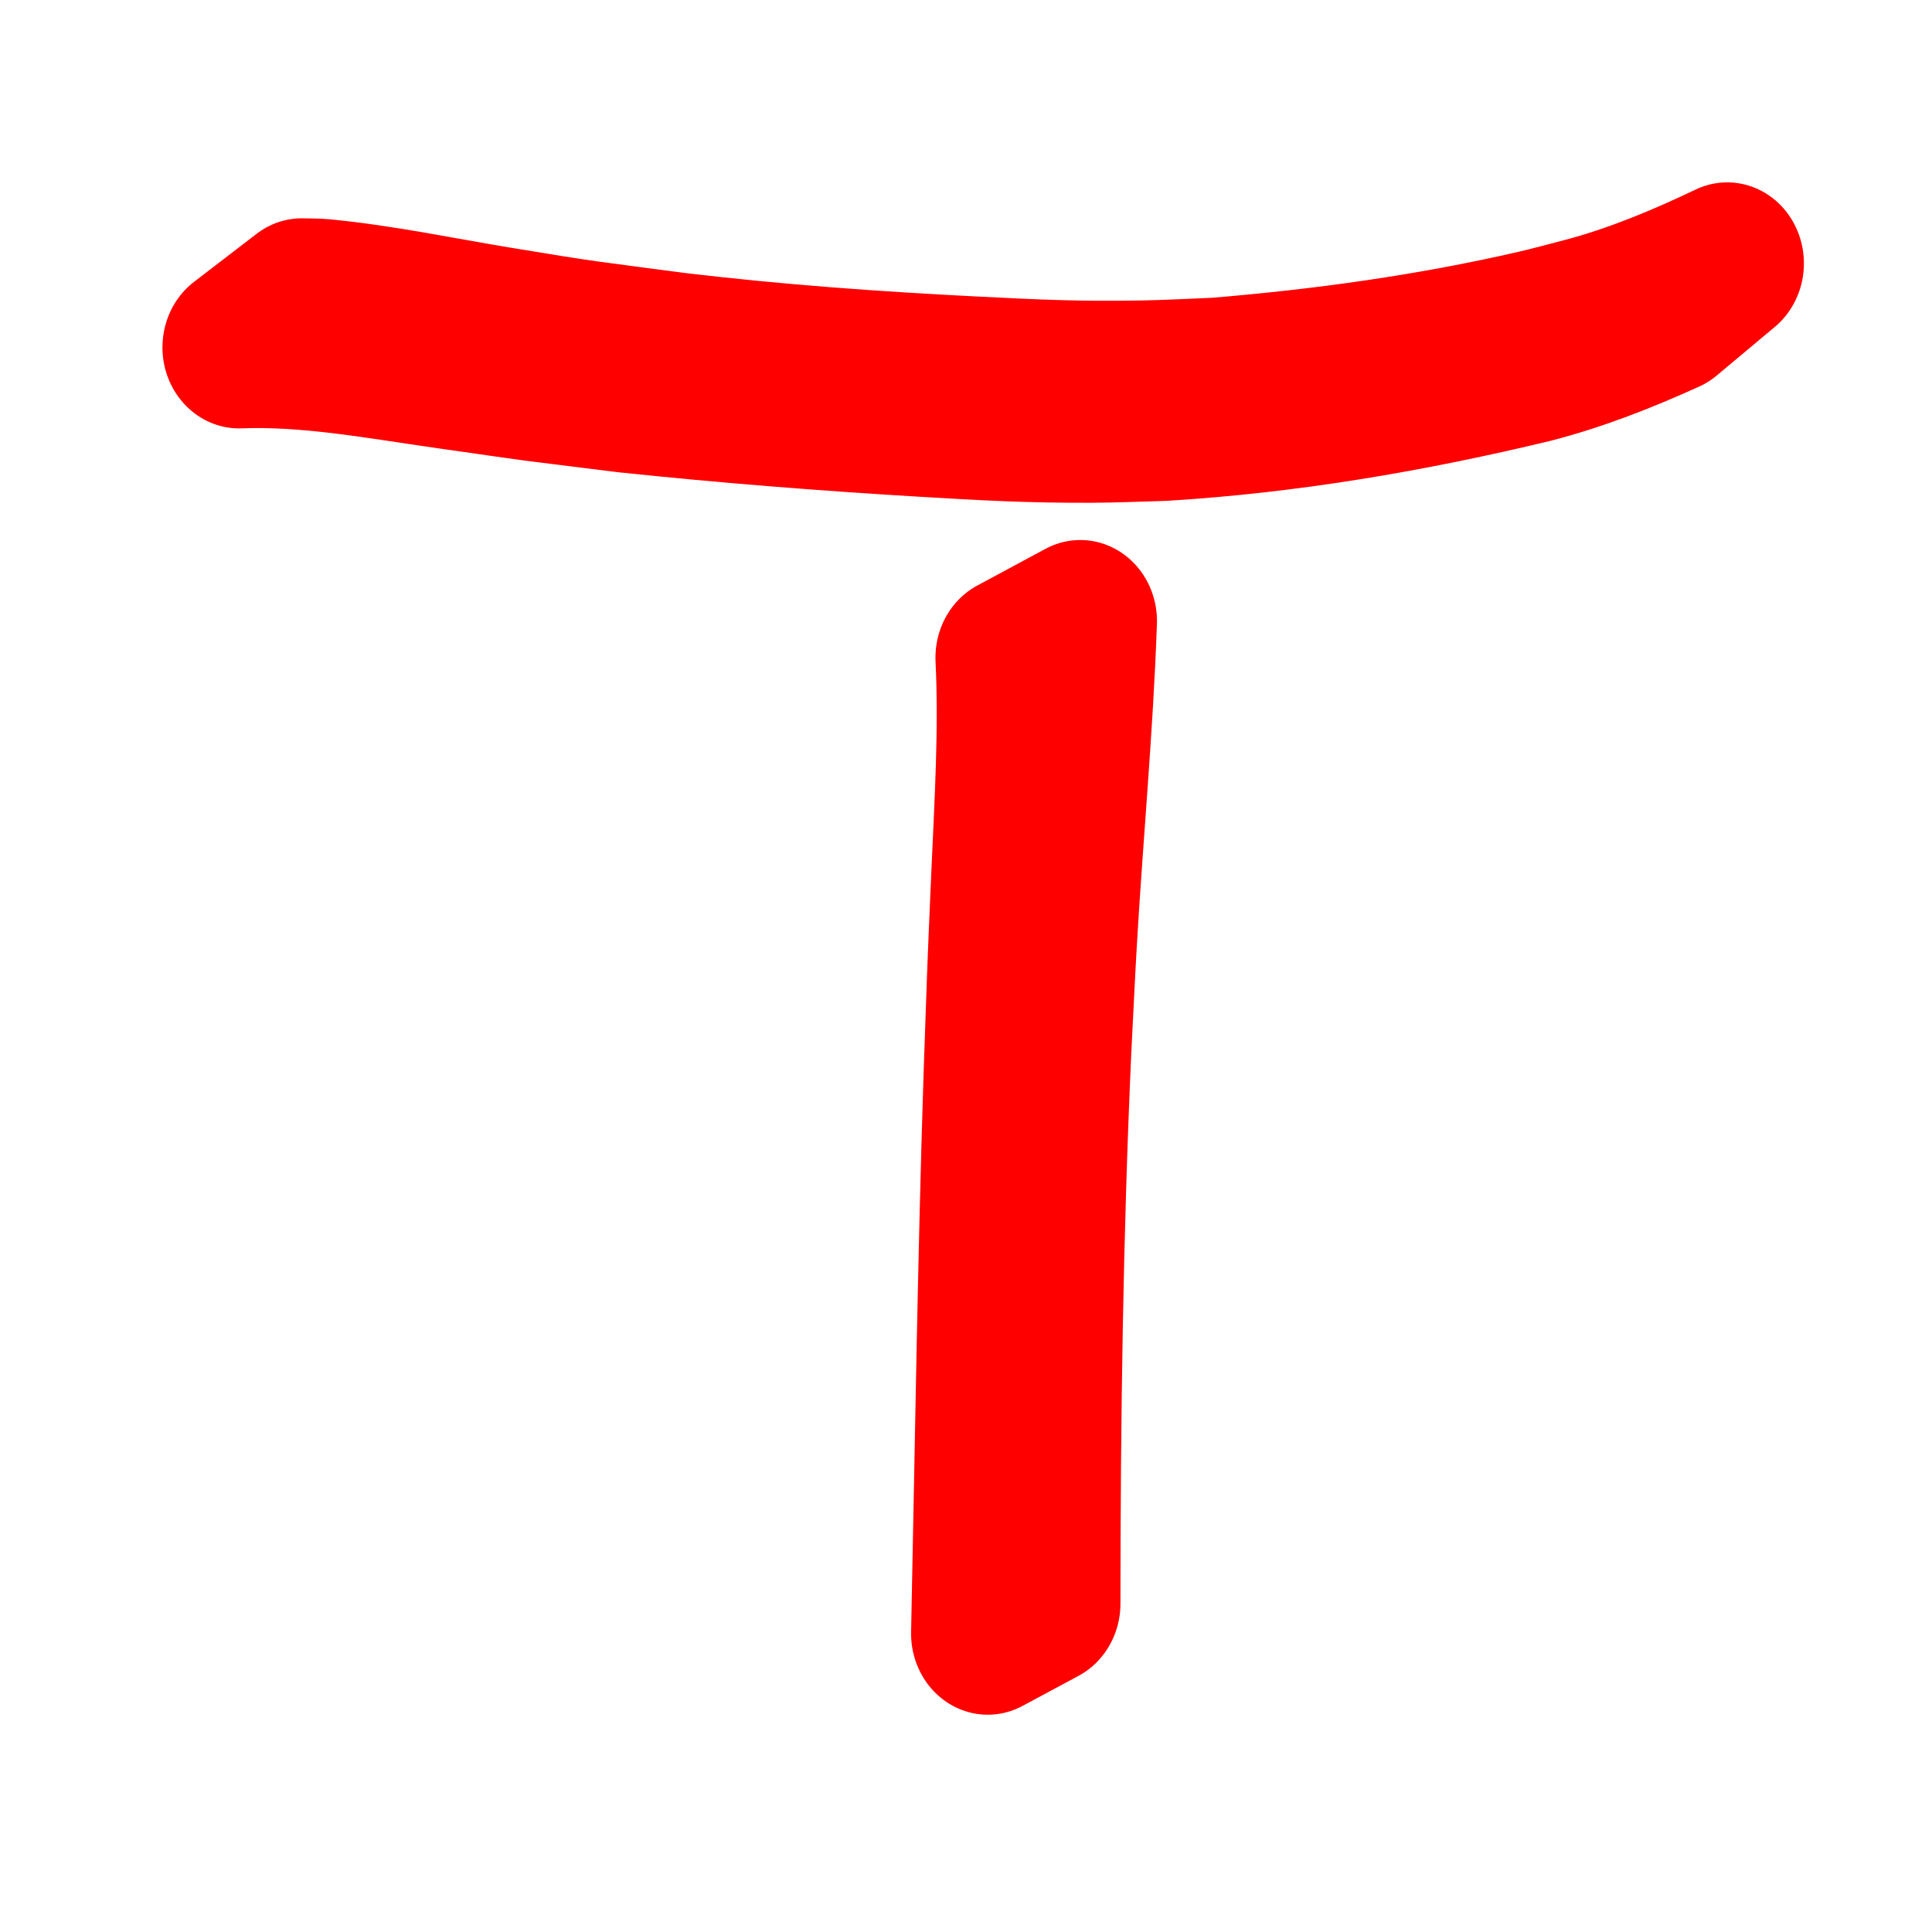
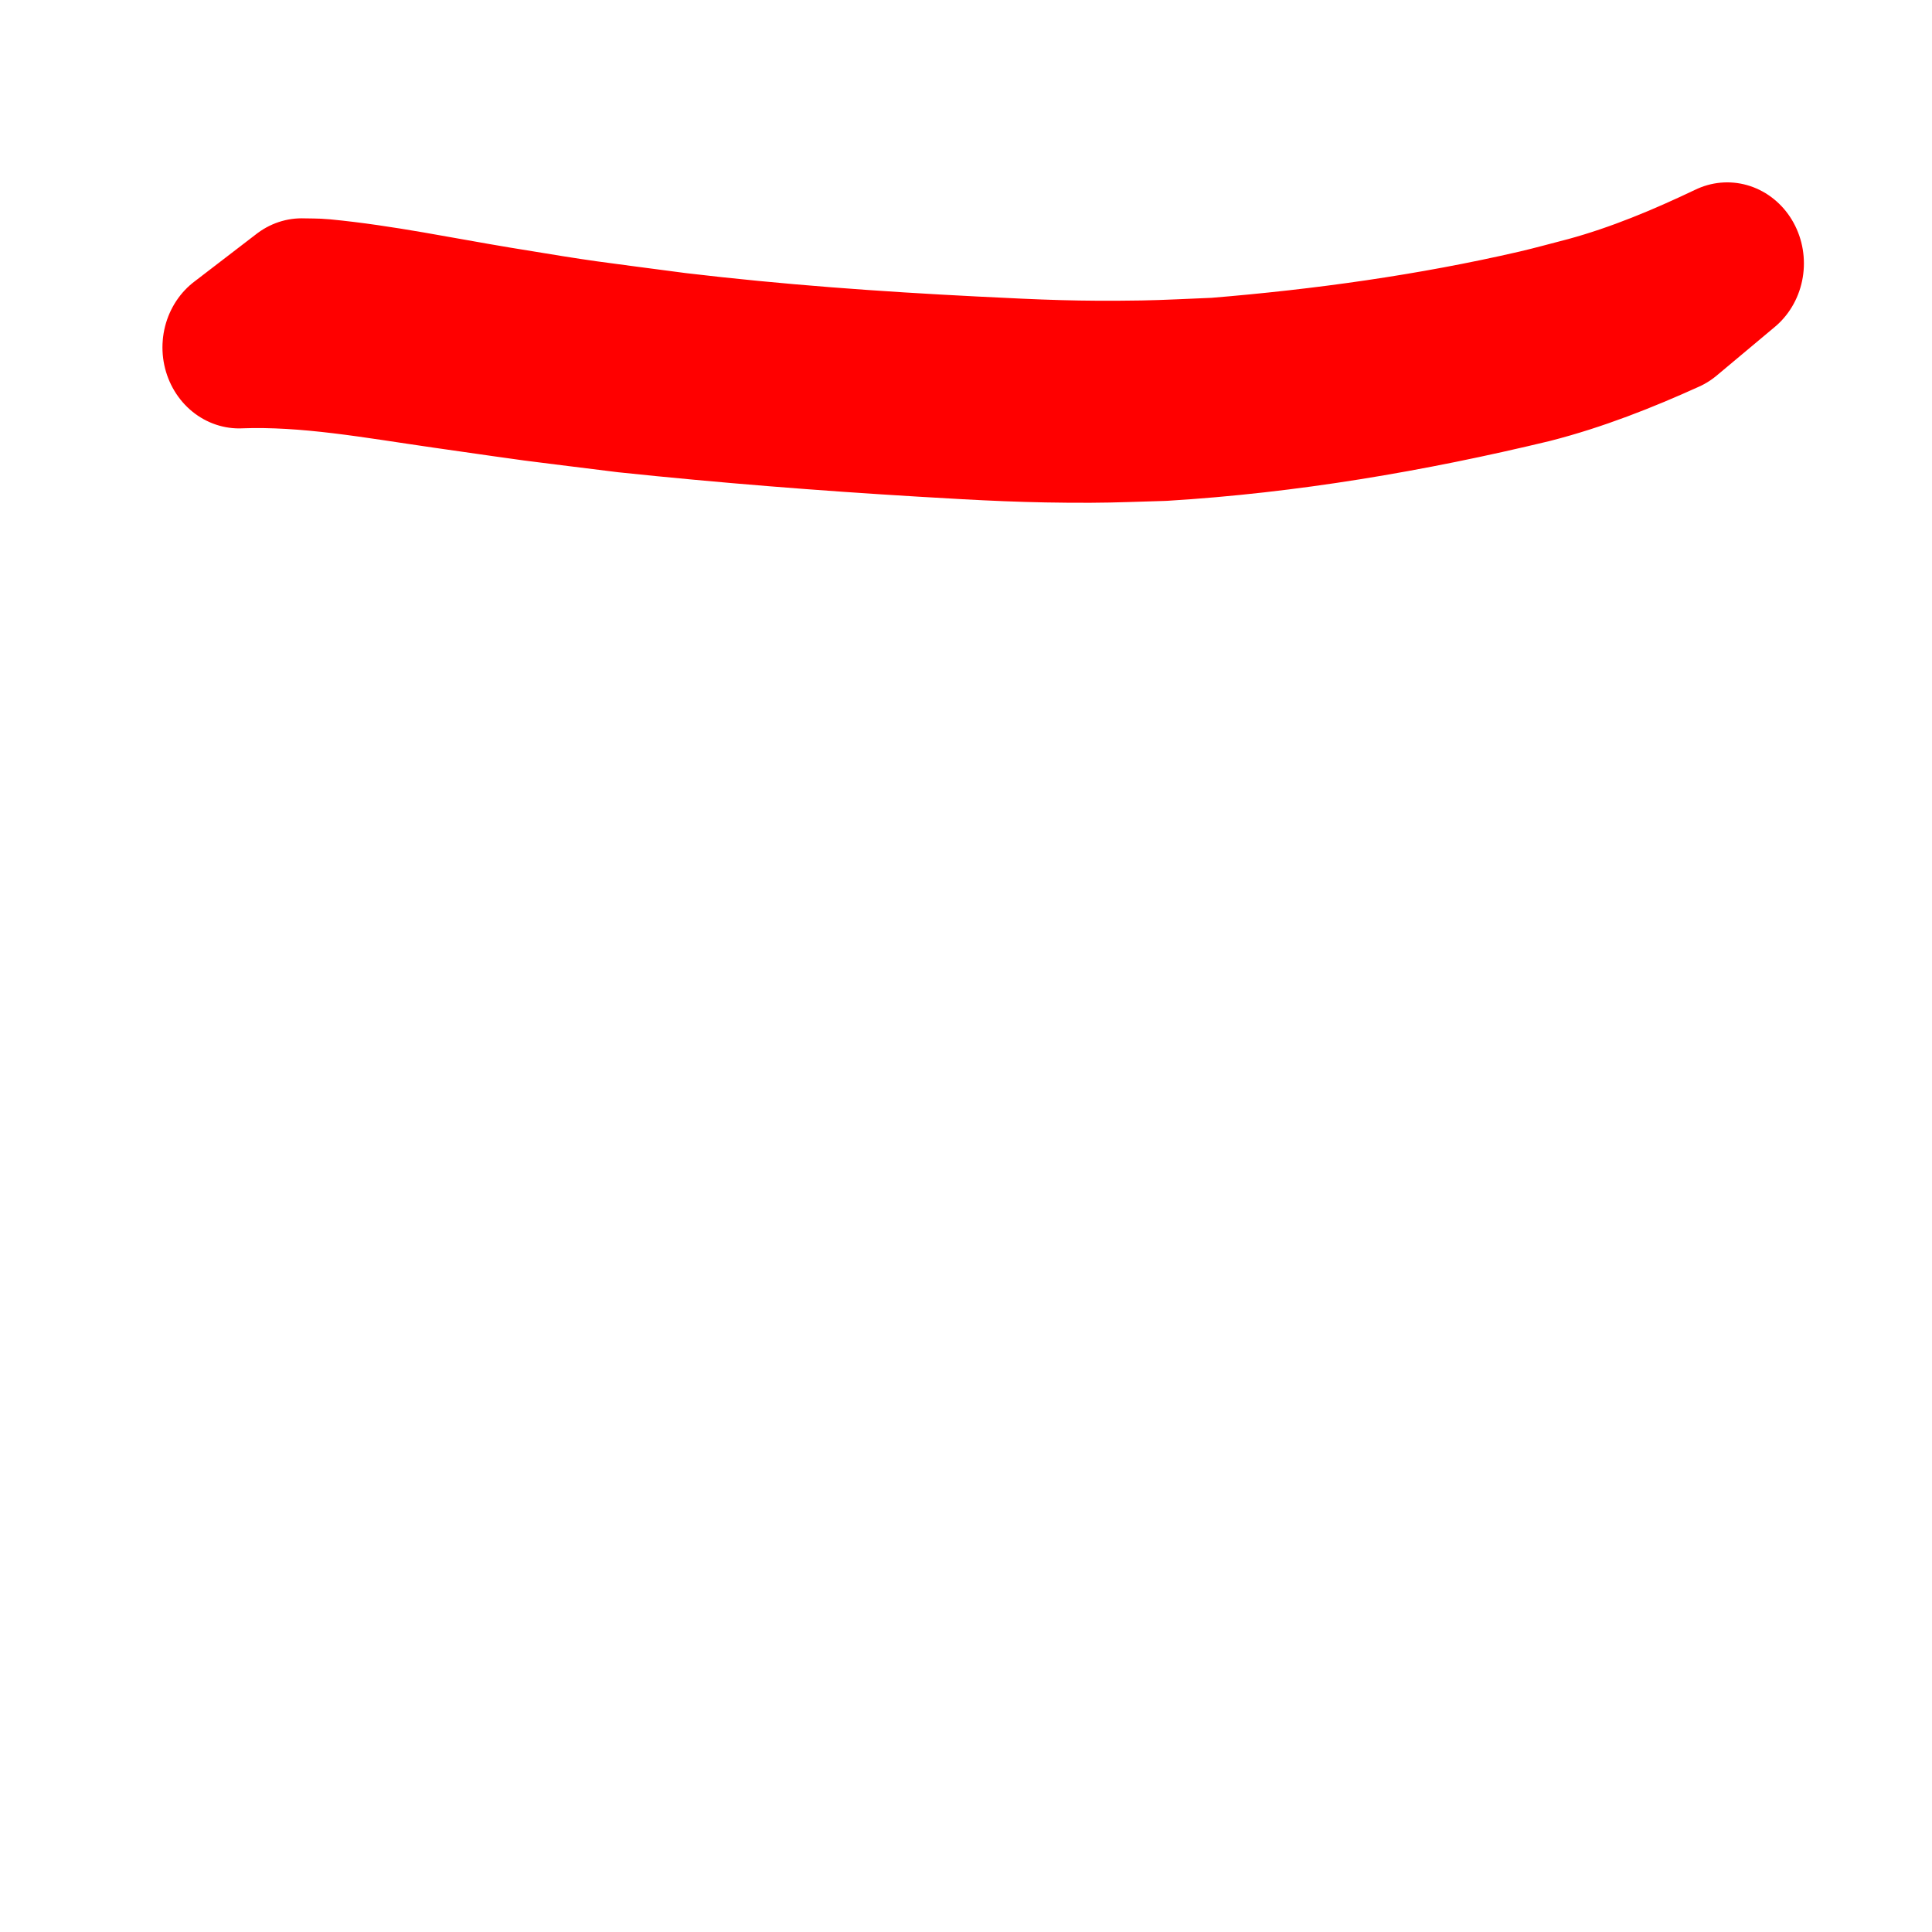
<svg xmlns="http://www.w3.org/2000/svg" xmlns:ns1="http://www.inkscape.org/namespaces/inkscape" xmlns:ns2="http://sodipodi.sourceforge.net/DTD/sodipodi-0.dtd" width="60mm" height="60mm" viewBox="0 0 60 60" version="1.1" id="svg8" ns1:version="1.0.2 (e86c870879, 2021-01-15)" ns2:docname="12.svg">
  <defs id="defs2" />
  <ns2:namedview id="base" pagecolor="#ffffff" bordercolor="#666666" borderopacity="1.0" ns1:pageopacity="0.0" ns1:pageshadow="2" ns1:zoom="1.4" ns1:cx="340.22858" ns1:cy="275.43024" ns1:document-units="mm" ns1:current-layer="layer1" ns1:document-rotation="0" showgrid="false" ns1:window-width="1920" ns1:window-height="1080" ns1:window-x="1920" ns1:window-y="0" ns1:window-maximized="0" fit-margin-top="4.6" fit-margin-left="4.6" fit-margin-right="4.6" fit-margin-bottom="4.6" lock-margins="false" />
  <g ns1:label="Warstwa 1" ns1:groupmode="layer" id="layer1" transform="translate(5.488,5.792)">
    <g id="g841" style="fill:#ff0000;fill-opacity:1;stroke:#ff0000;stroke-width:5.5;stroke-miterlimit:4;stroke-dasharray:none;stroke-opacity:1" transform="matrix(0.866,0,0,0.915,0.326,0.964)">
      <path style="fill:#ff0000;fill-opacity:1;stroke:#ff0000;stroke-width:5.5;stroke-linecap:round;stroke-linejoin:round;stroke-miterlimit:4;stroke-dasharray:none;stroke-dashoffset:10.658;stroke-opacity:1;paint-order:markers stroke fill" id="path833" d="m 1.862,4.406 c 2.464,-0.087 4.919,0.351 7.352,0.68 4.075,0.551 2.314,0.325 6.531,0.824 3.54,0.353 7.089,0.618 10.641,0.819 2.225,0.126 3.784,0.208 5.991,0.202 0.87,-0.002 1.74,-0.041 2.61,-0.062 4.464,-0.257 8.896,-0.97 13.252,-1.963 1.686,-0.409 3.31,-1.015 4.901,-1.697 0,0 2.087,-1.653 2.087,-1.653 v 0 c -1.621,0.732 -3.275,1.387 -5.001,1.834 -0.619,0.15 -1.236,0.314 -1.858,0.451 -3.774,0.825 -7.62,1.33 -11.468,1.629 -0.88,0.031 -1.759,0.081 -2.639,0.094 -2.337,0.036 -3.696,-0.024 -6.062,-0.137 C 24.65,5.258 21.103,5.016 17.57,4.618 14.121,4.185 14.477,4.257 11.136,3.734 9.058,3.408 6.978,2.992 4.881,2.8 c -0.257,-0.024 -0.516,-0.016 -0.774,-0.024 0,0 -2.245,1.631 -2.245,1.631 z" />
-       <path style="fill:#ff0000;fill-opacity:1;stroke:#ff0000;stroke-width:5.5;stroke-linecap:round;stroke-linejoin:round;stroke-miterlimit:4;stroke-dasharray:none;stroke-dashoffset:10.658;stroke-opacity:1;paint-order:markers stroke fill" id="path835" d="m 29.583,14.939 c 0.126,2.474 -0.038,4.95 -0.152,7.421 -0.166,3.599 -0.137,3.066 -0.277,6.834 -0.213,6.289 -0.307,12.58 -0.445,18.871 0,0 2.008,-1.02 2.008,-1.02 v 0 c 0.004,-6.28 0.092,-12.562 0.393,-18.836 0.066,-1.217 0.125,-2.435 0.199,-3.651 0.221,-3.622 0.584,-7.236 0.718,-10.863 0,0 -2.444,1.245 -2.444,1.245 z" />
    </g>
  </g>
</svg>